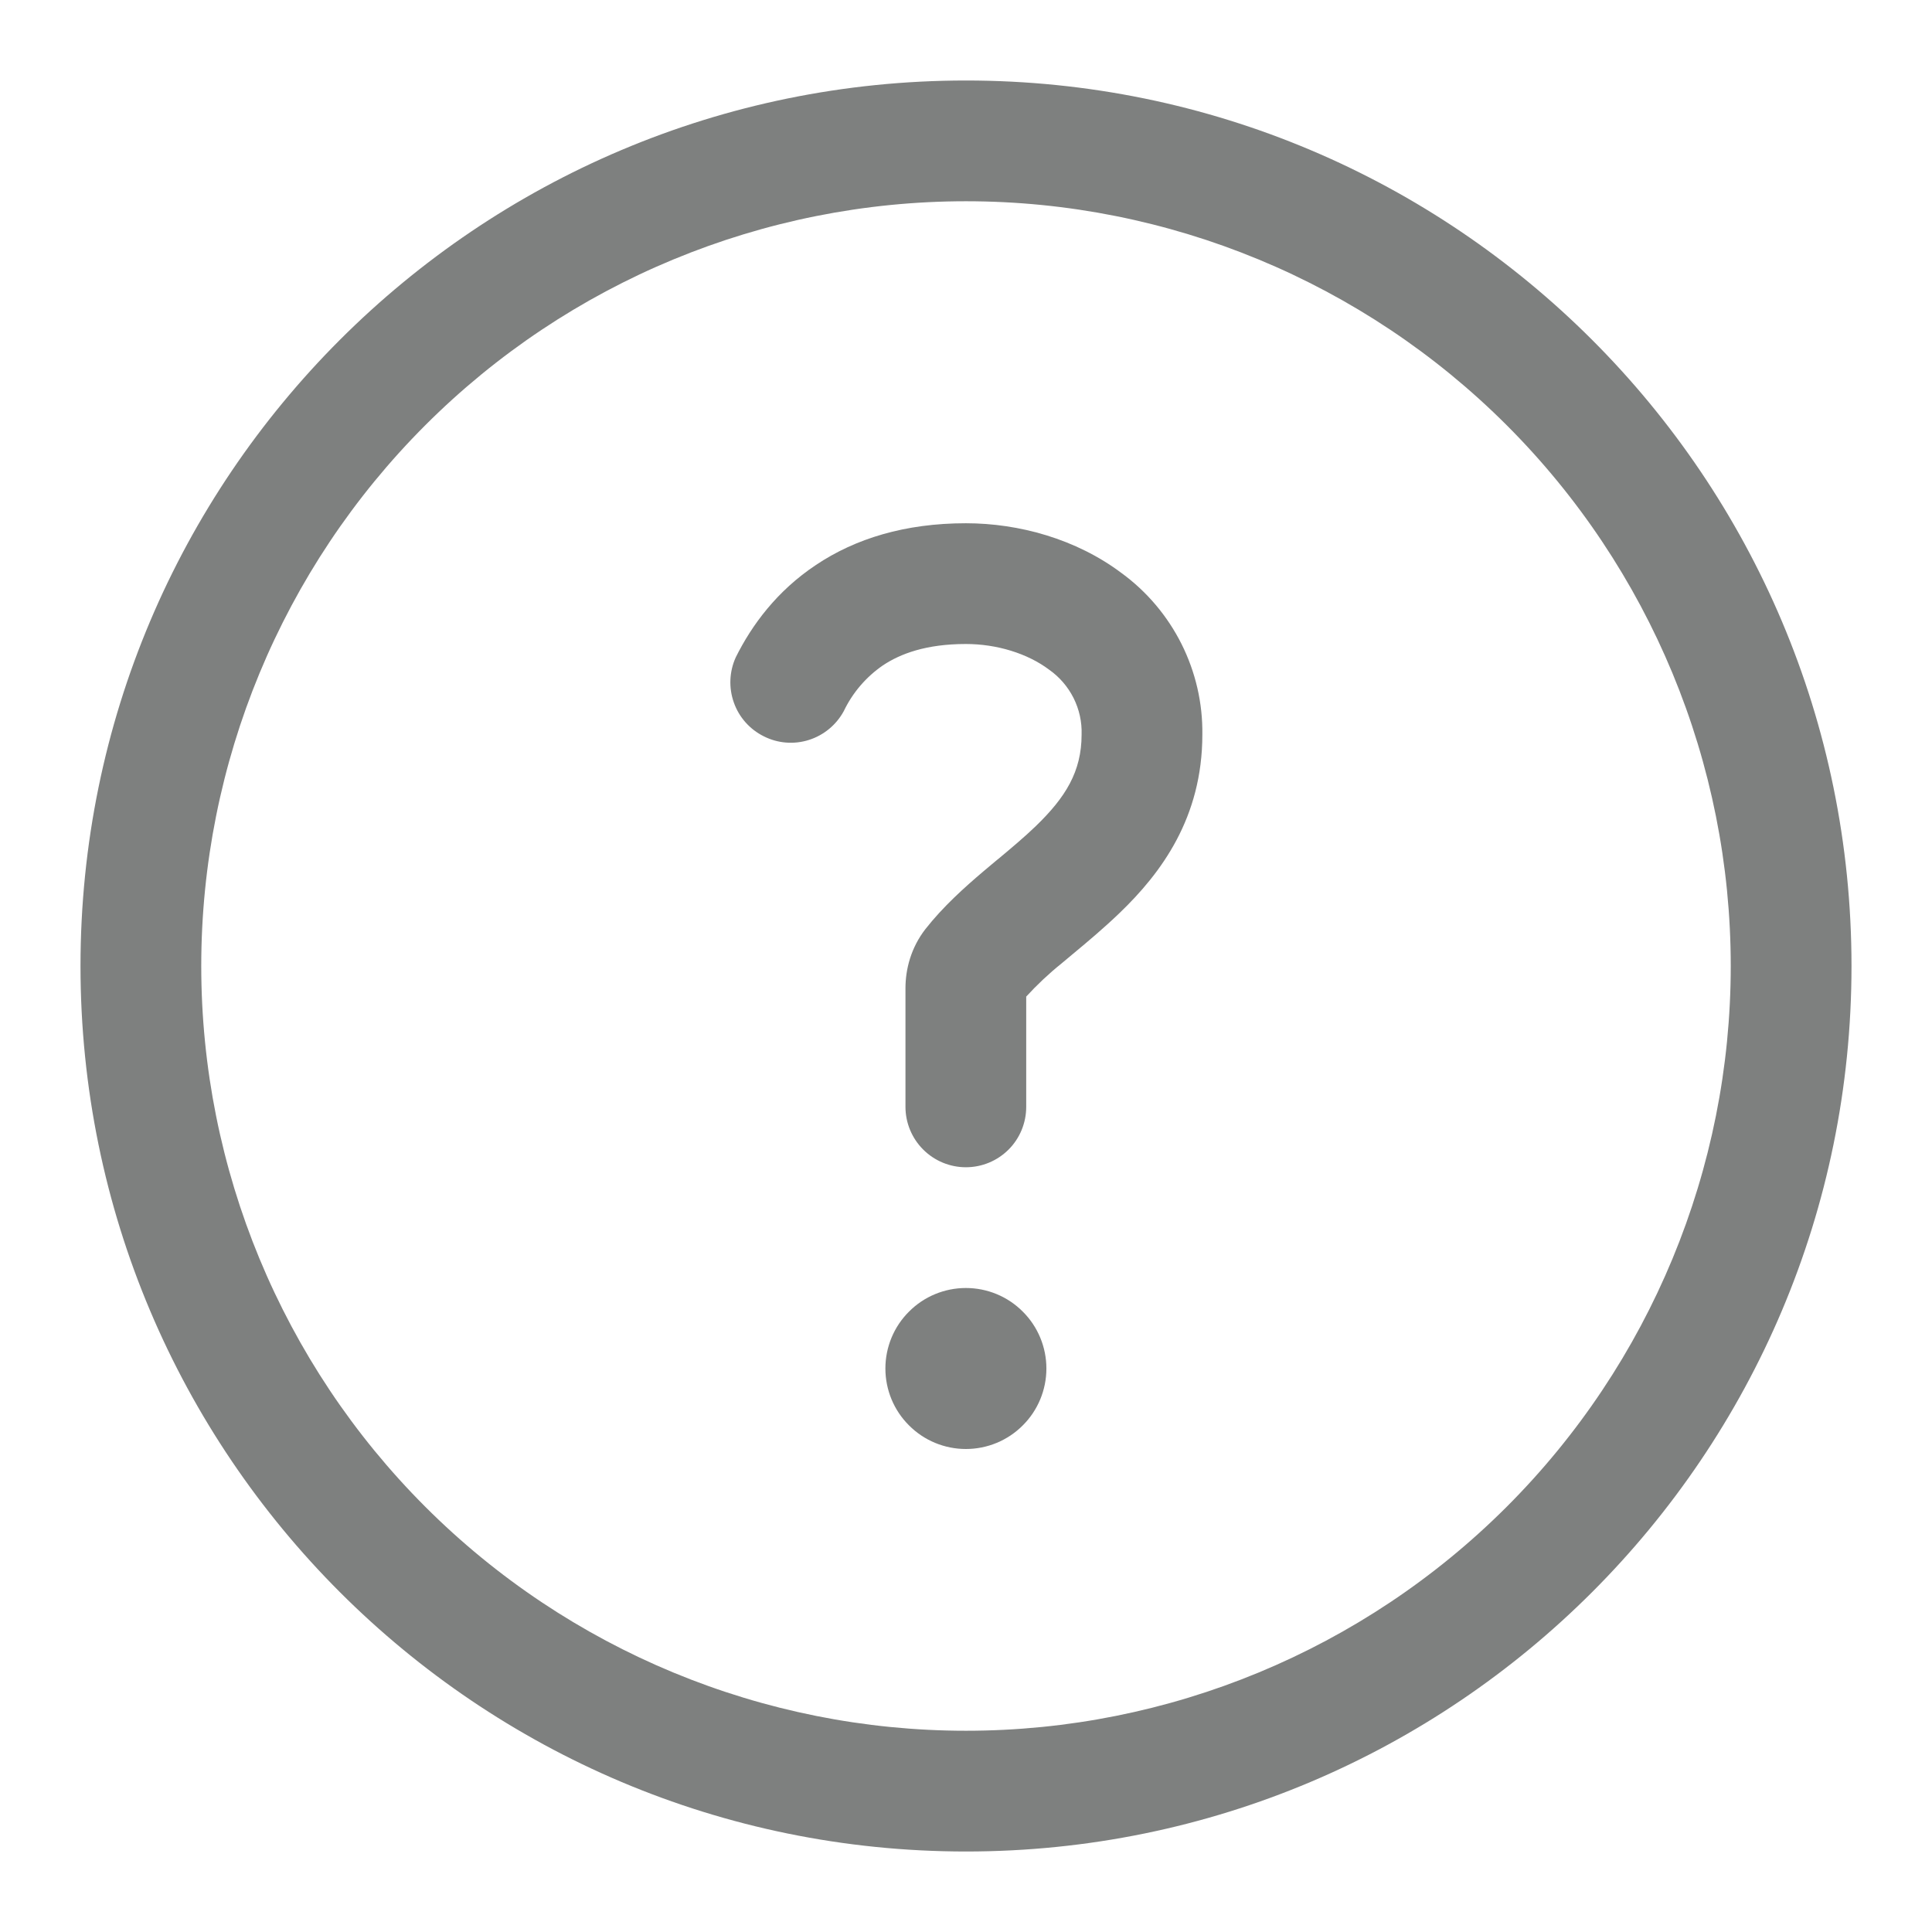
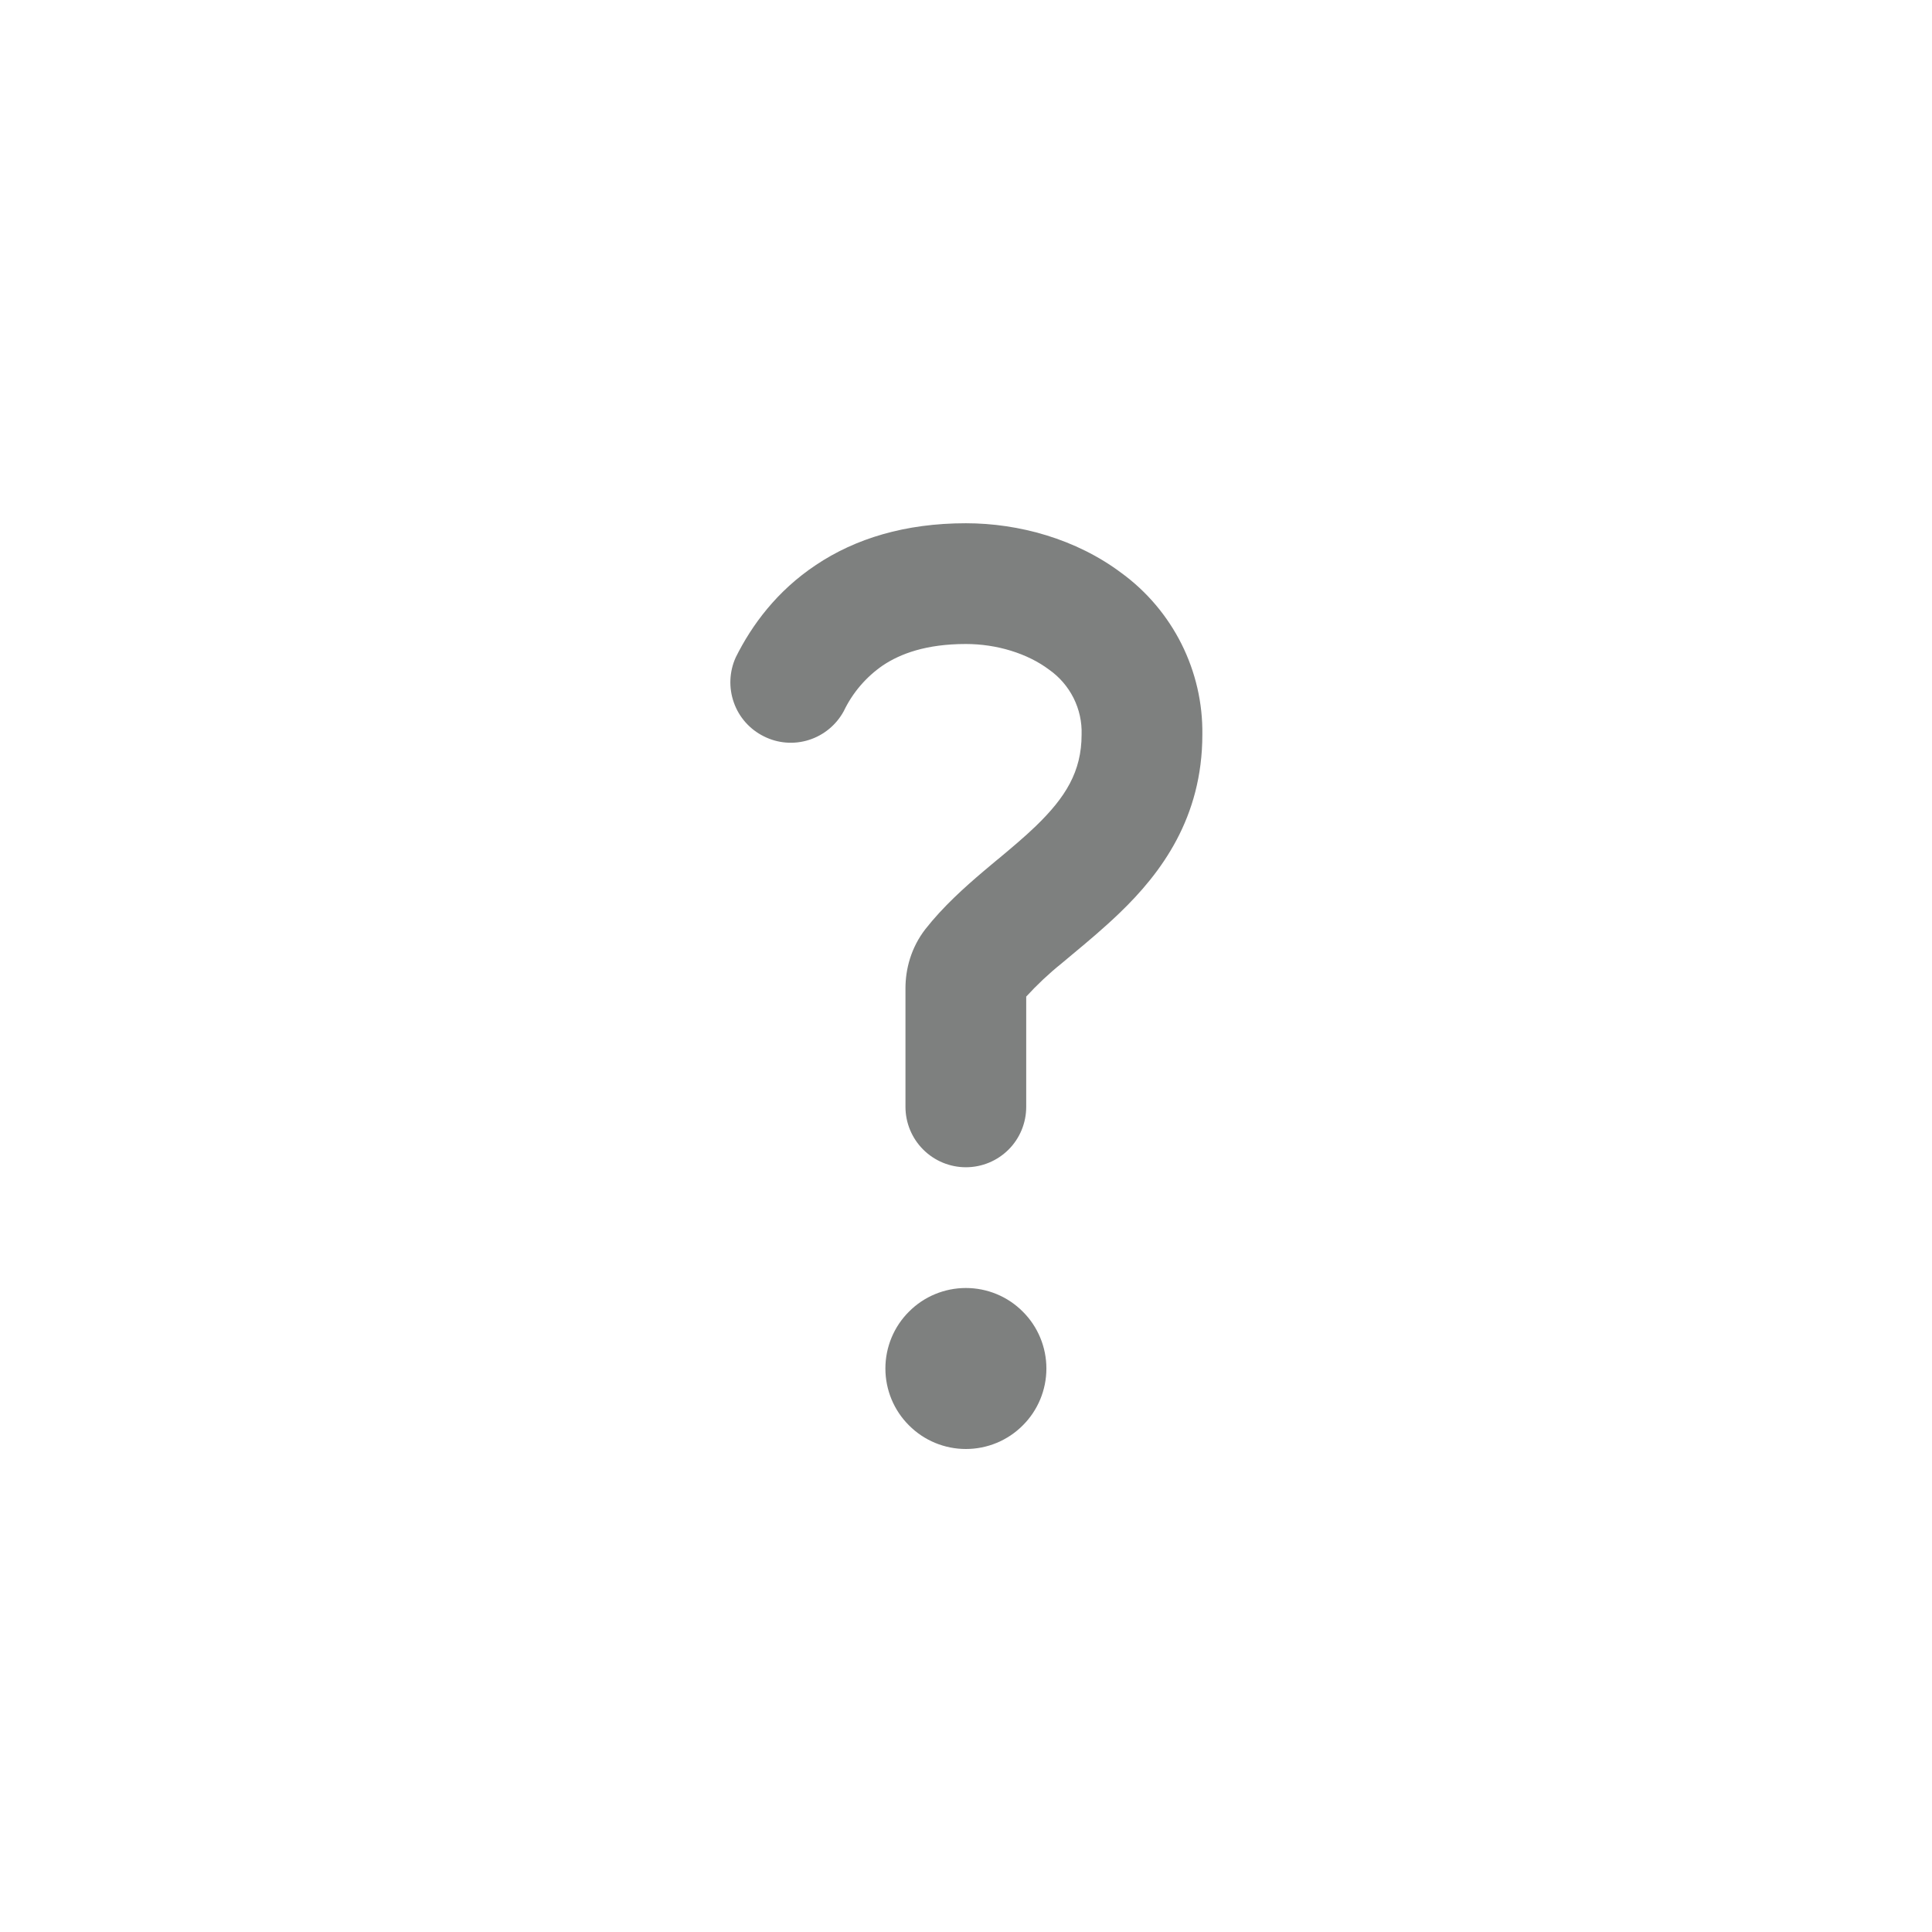
<svg xmlns="http://www.w3.org/2000/svg" width="18" height="18" viewBox="0 0 18 18" fill="none">
  <g clip-path="url(#clip0_13579_70039)">
    <path d="M8.226 6.199C8.069 6.307 7.943 6.454 7.861 6.626C7.791 6.754 7.675 6.85 7.536 6.894C7.397 6.938 7.246 6.926 7.116 6.86C6.985 6.795 6.885 6.682 6.837 6.545C6.788 6.407 6.795 6.256 6.855 6.124C7.005 5.822 7.24 5.504 7.603 5.263C7.969 5.018 8.432 4.875 8.999 4.875C9.492 4.875 10.026 5.021 10.449 5.339C10.686 5.512 10.877 5.739 11.008 6C11.139 6.262 11.206 6.551 11.202 6.844C11.202 7.619 10.818 8.134 10.432 8.505C10.29 8.642 10.133 8.774 9.998 8.886L9.888 8.978C9.771 9.072 9.662 9.175 9.561 9.285V10.312C9.561 10.462 9.502 10.605 9.397 10.71C9.291 10.816 9.148 10.875 8.999 10.875C8.85 10.875 8.707 10.816 8.601 10.71C8.496 10.605 8.436 10.462 8.436 10.312V9.208C8.436 9.03 8.487 8.83 8.622 8.656C8.787 8.446 8.986 8.268 9.16 8.12L9.297 8.005L9.298 8.005C9.427 7.897 9.541 7.802 9.651 7.696C9.927 7.429 10.077 7.189 10.077 6.844C10.081 6.726 10.055 6.609 10.002 6.503C9.949 6.398 9.871 6.307 9.774 6.239C9.573 6.088 9.287 6 8.999 6C8.628 6 8.388 6.091 8.226 6.199ZM9.749 12.75C9.749 12.949 9.67 13.14 9.529 13.28C9.389 13.421 9.198 13.5 8.999 13.5C8.8 13.5 8.609 13.421 8.469 13.28C8.328 13.14 8.249 12.949 8.249 12.75C8.249 12.551 8.328 12.36 8.469 12.22C8.609 12.079 8.8 12 8.999 12C9.198 12 9.389 12.079 9.529 12.22C9.67 12.36 9.749 12.551 9.749 12.75Z" fill="#7E807F" />
-     <path d="M9 0.75C13.556 0.75 17.25 4.444 17.25 9C17.25 13.556 13.556 17.25 9 17.25C4.444 17.25 0.75 13.556 0.75 9C0.75 4.444 4.444 0.75 9 0.75ZM1.875 9C1.875 10.89 2.626 12.702 3.962 14.038C5.298 15.374 7.11 16.125 9 16.125C10.89 16.125 12.702 15.374 14.038 14.038C15.374 12.702 16.125 10.89 16.125 9C16.125 7.11 15.374 5.298 14.038 3.962C12.702 2.626 10.89 1.875 9 1.875C7.11 1.875 5.298 2.626 3.962 3.962C2.626 5.298 1.875 7.11 1.875 9Z" fill="#7E807F" />
  </g>
  <defs>
    <clipPath id="clip0_13579_70039">
      <rect width="18" height="18" fill="white" />
    </clipPath>
  </defs>
</svg>